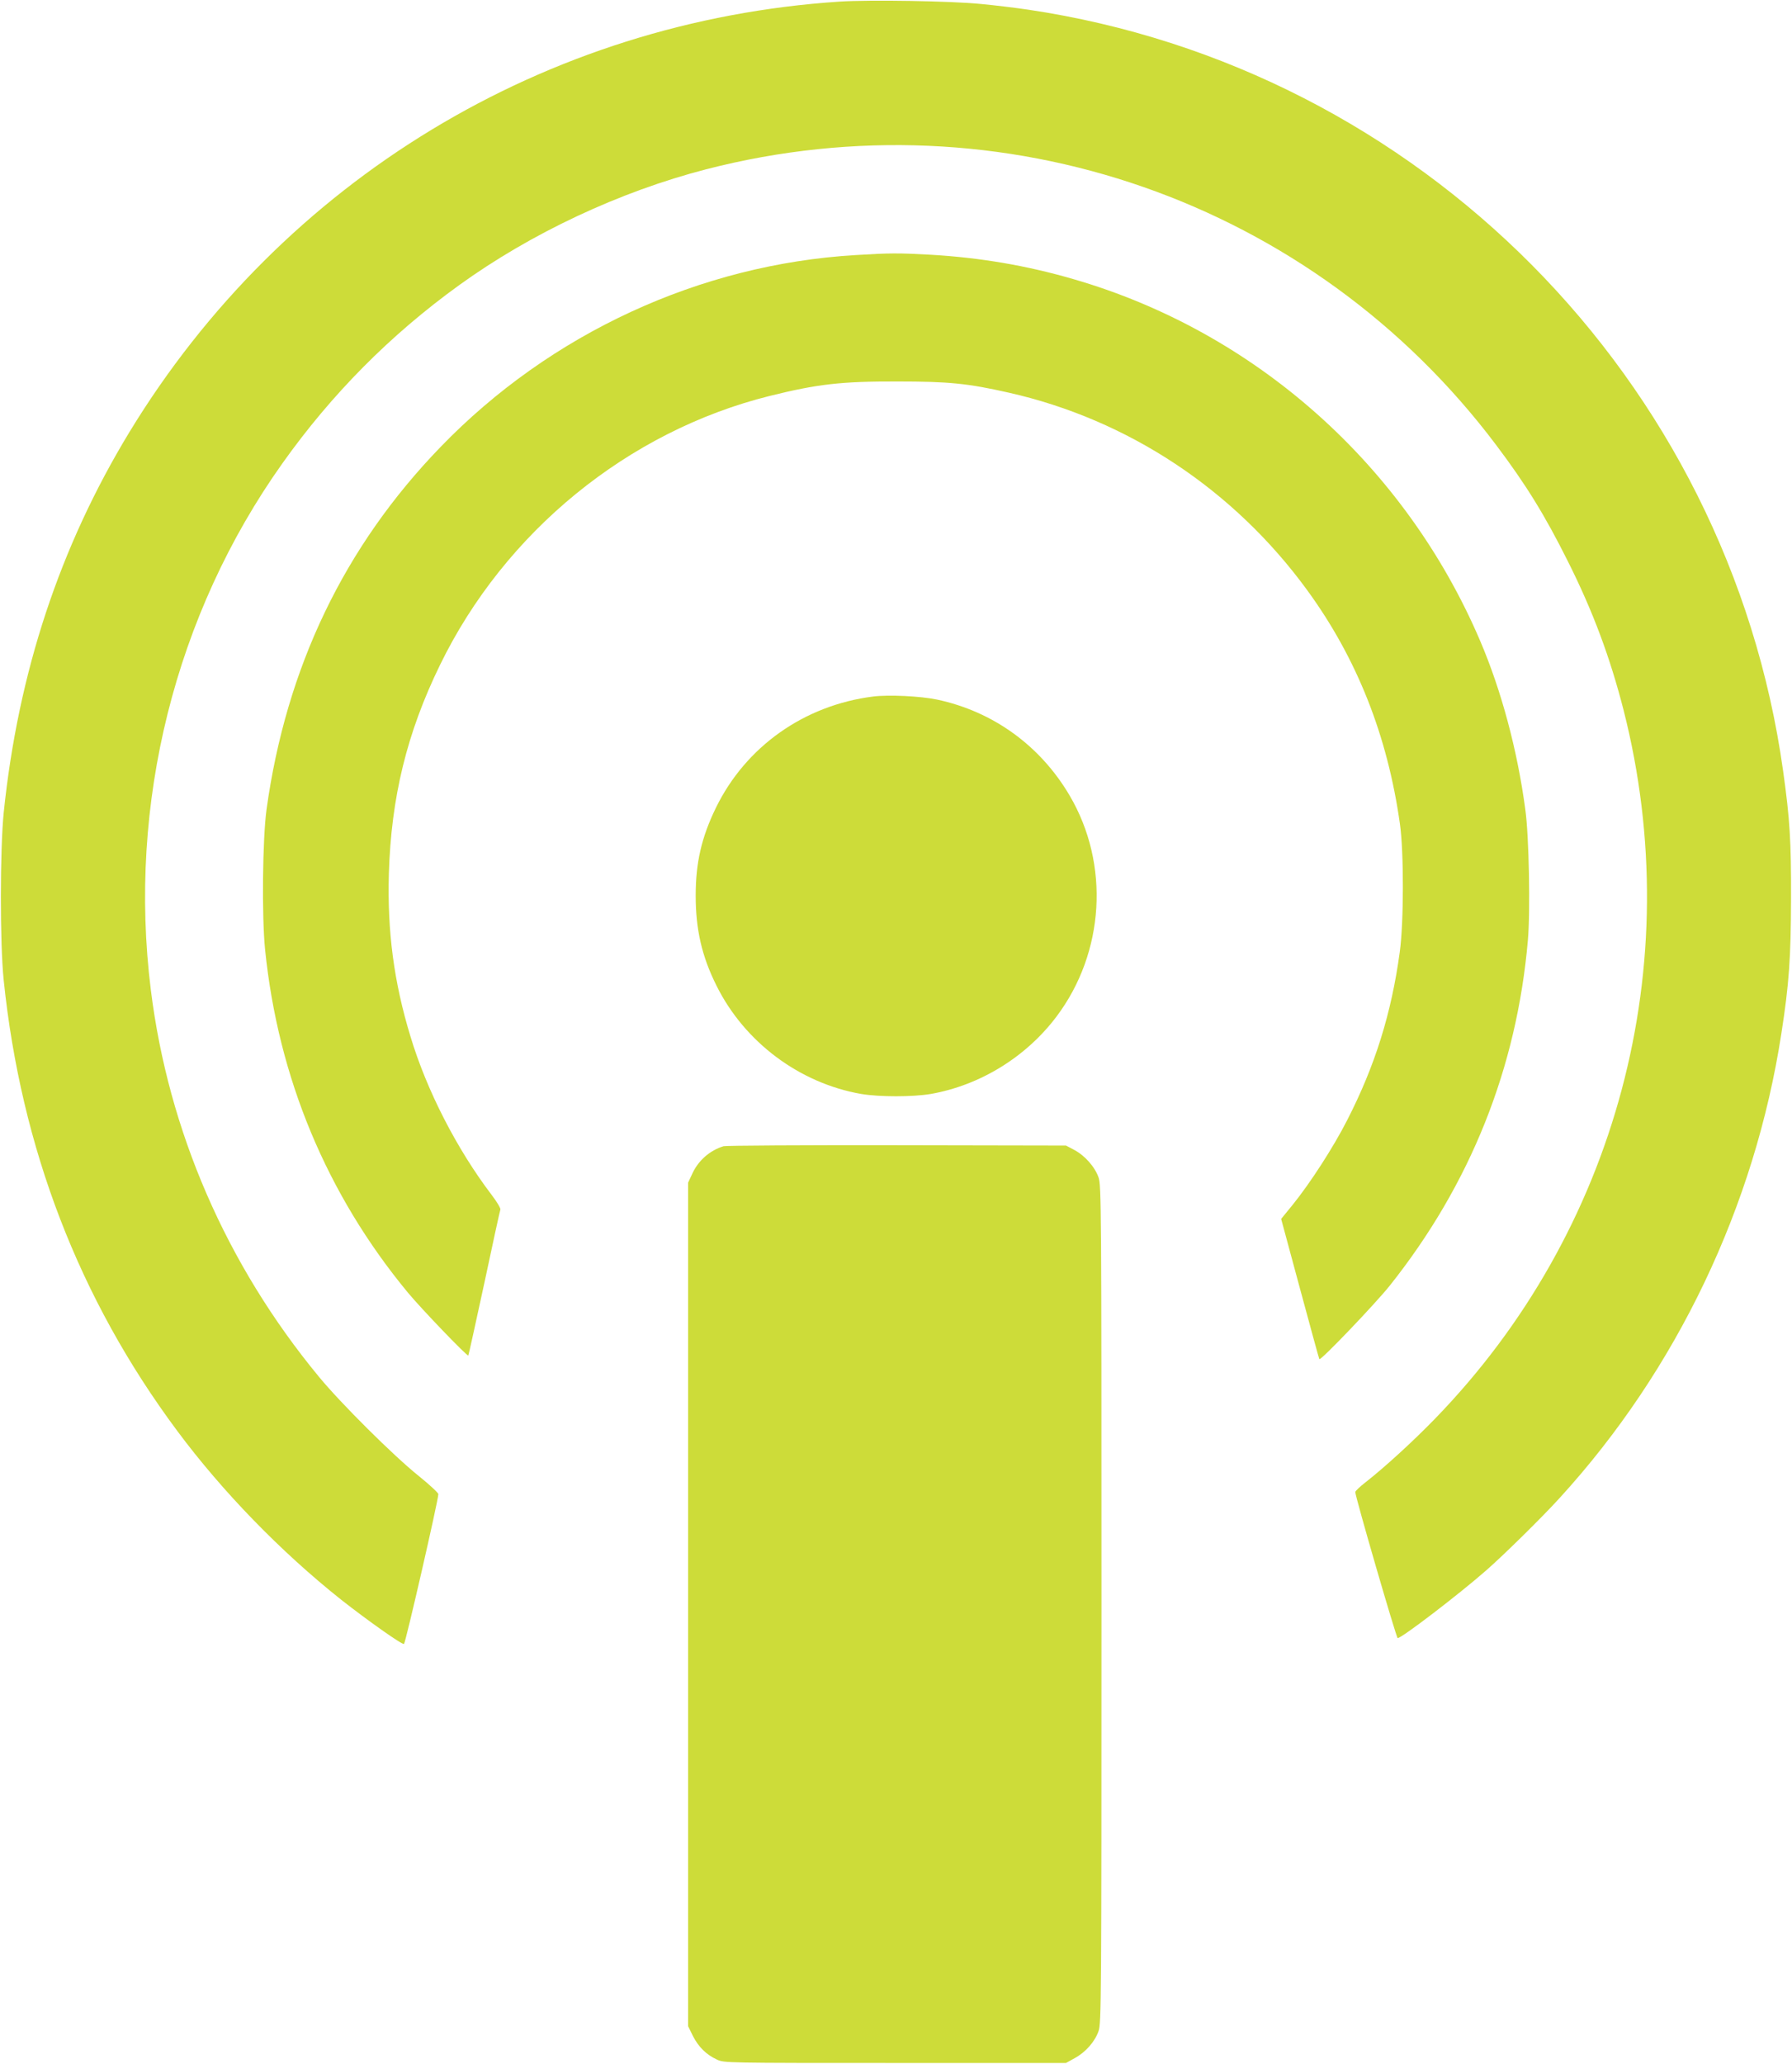
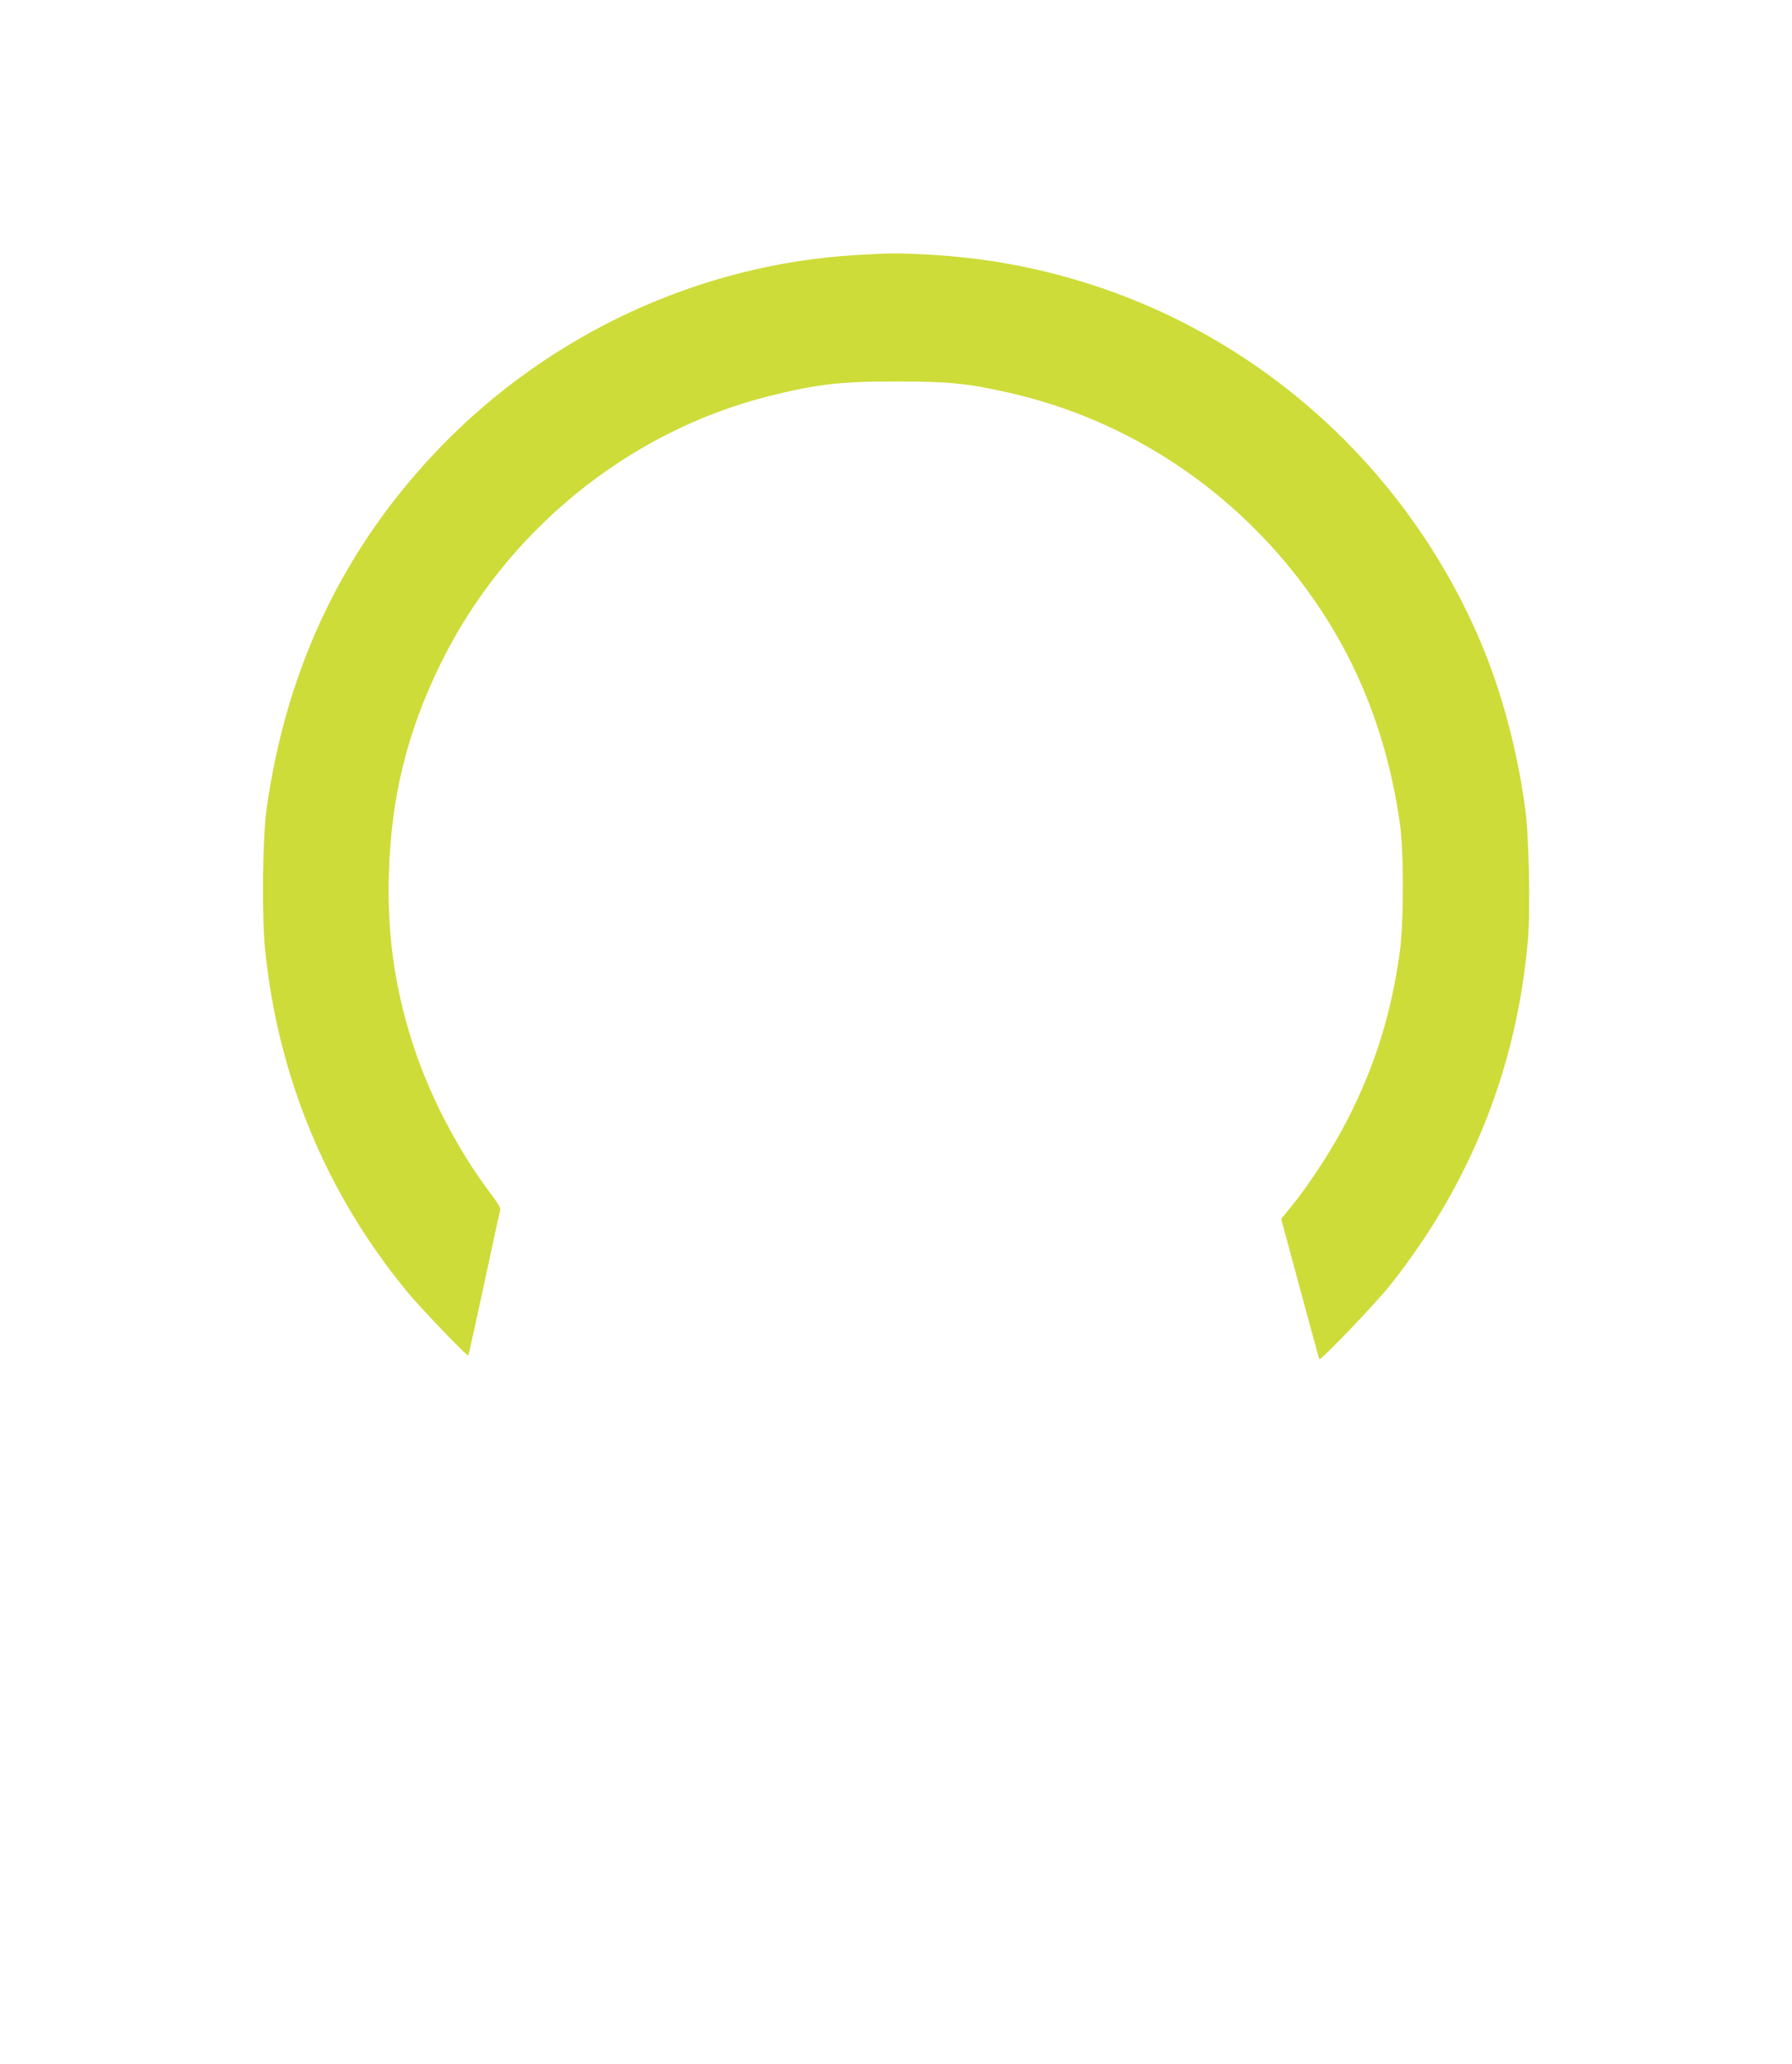
<svg xmlns="http://www.w3.org/2000/svg" version="1.0" width="1112pt" height="1280pt" viewBox="0 0 1112 1280" preserveAspectRatio="xMidYMid meet">
  <g transform="translate(0,1280) scale(0.1,-0.1)" fill="#cddc39" stroke="none">
-     <path d="M5210 12790 c-1825 -120 -3456 -1108 -4407 -2670 -432 -711 -690 -1490 -780 -2360 -23 -231 -24 -809 0 -1040 108 -1042 468 -1977 1077 -2795 279 -375 641 -748 1016 -1046 164 -129 383 -284 391 -275 11 11 213 892 213 929 0 8 -55 59 -122 113 -155 124 -483 450 -619 615 -574 695 -934 1523 -1043 2399 -144 1153 150 2330 817 3267 305 429 669 796 1097 1105 445 321 994 579 1532 718 1838 474 3763 -197 4902 -1710 187 -248 303 -437 445 -721 156 -311 262 -596 346 -924 401 -1575 -41 -3233 -1172 -4396 -137 -141 -310 -299 -430 -393 -35 -27 -63 -54 -63 -60 -1 -26 255 -906 263 -906 25 0 378 270 547 418 110 96 349 331 459 452 726 795 1210 1809 1375 2880 48 308 59 470 60 835 1 358 -7 492 -49 792 -339 2432 -2254 4362 -4685 4723 -74 11 -205 27 -290 35 -187 19 -693 27 -880 15z" />
    <path d="M5310 11218 c-966 -57 -1895 -486 -2575 -1189 -599 -618 -959 -1369 -1081 -2249 -25 -183 -30 -665 -9 -870 81 -795 383 -1519 886 -2127 83 -100 368 -397 375 -390 2 1 46 203 99 447 52 245 97 451 100 458 3 7 -22 49 -55 92 -215 283 -402 646 -503 982 -103 337 -144 651 -134 1008 14 474 112 875 317 1295 402 826 1167 1450 2045 1669 298 74 445 91 795 90 317 0 436 -12 688 -69 742 -167 1399 -602 1854 -1226 308 -422 498 -902 575 -1449 25 -177 24 -613 -1 -795 -52 -382 -154 -706 -326 -1042 -85 -167 -229 -390 -339 -526 l-71 -87 117 -433 c64 -237 118 -434 120 -437 9 -10 349 346 436 455 501 629 789 1350 858 2143 16 181 7 648 -16 812 -49 367 -148 736 -280 1045 -466 1091 -1397 1918 -2525 2244 -289 84 -577 133 -884 151 -198 11 -255 11 -466 -2z" />
-     <path d="M5418 8480 c-428 -54 -791 -311 -976 -691 -89 -183 -125 -340 -125 -544 0 -209 38 -377 130 -560 174 -349 514 -603 897 -670 114 -19 318 -19 432 0 306 54 591 229 780 480 299 397 332 945 82 1370 -182 310 -475 522 -823 596 -105 22 -301 31 -397 19z" />
-     <path d="M4490 5691 c-84 -26 -154 -86 -192 -166 l-28 -60 0 -2616 0 -2616 30 -61 c35 -68 82 -115 149 -146 46 -21 49 -21 1106 -21 l1060 0 54 30 c68 37 125 102 148 168 17 50 18 172 18 2647 0 2475 -1 2597 -18 2647 -23 66 -85 136 -151 171 l-51 27 -1050 2 c-577 1 -1061 -2 -1075 -6z" />
  </g>
</svg>